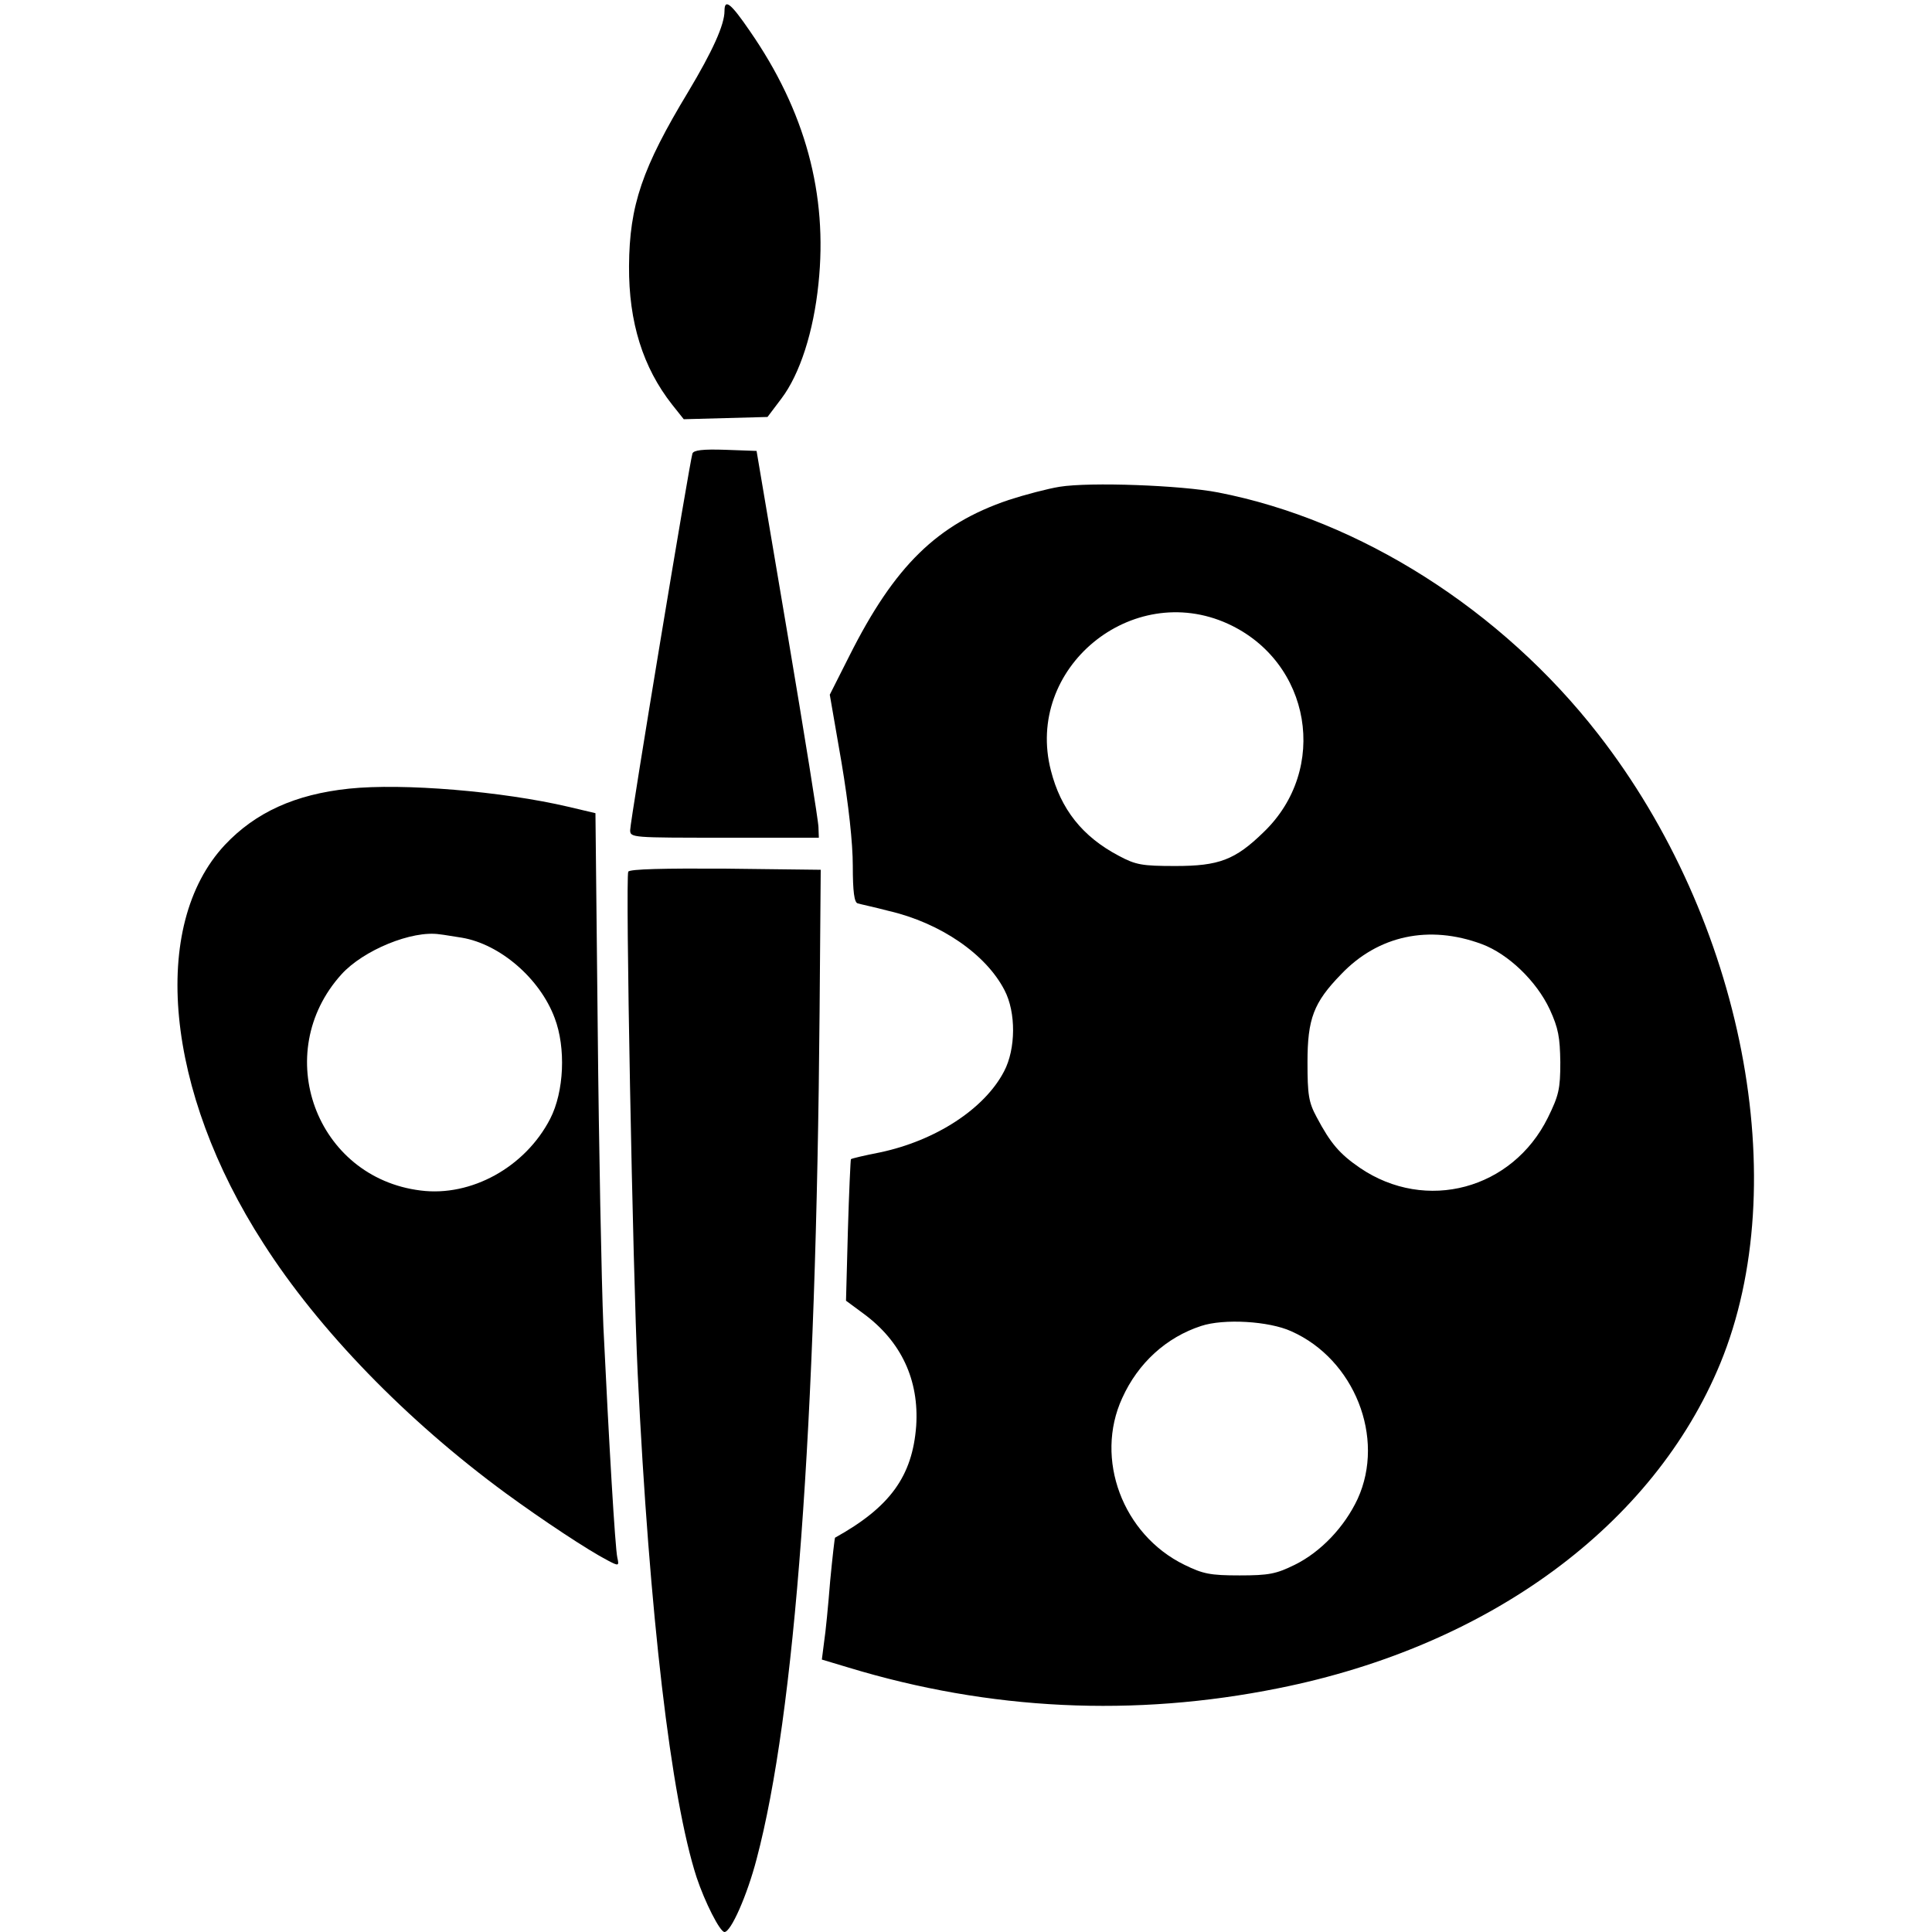
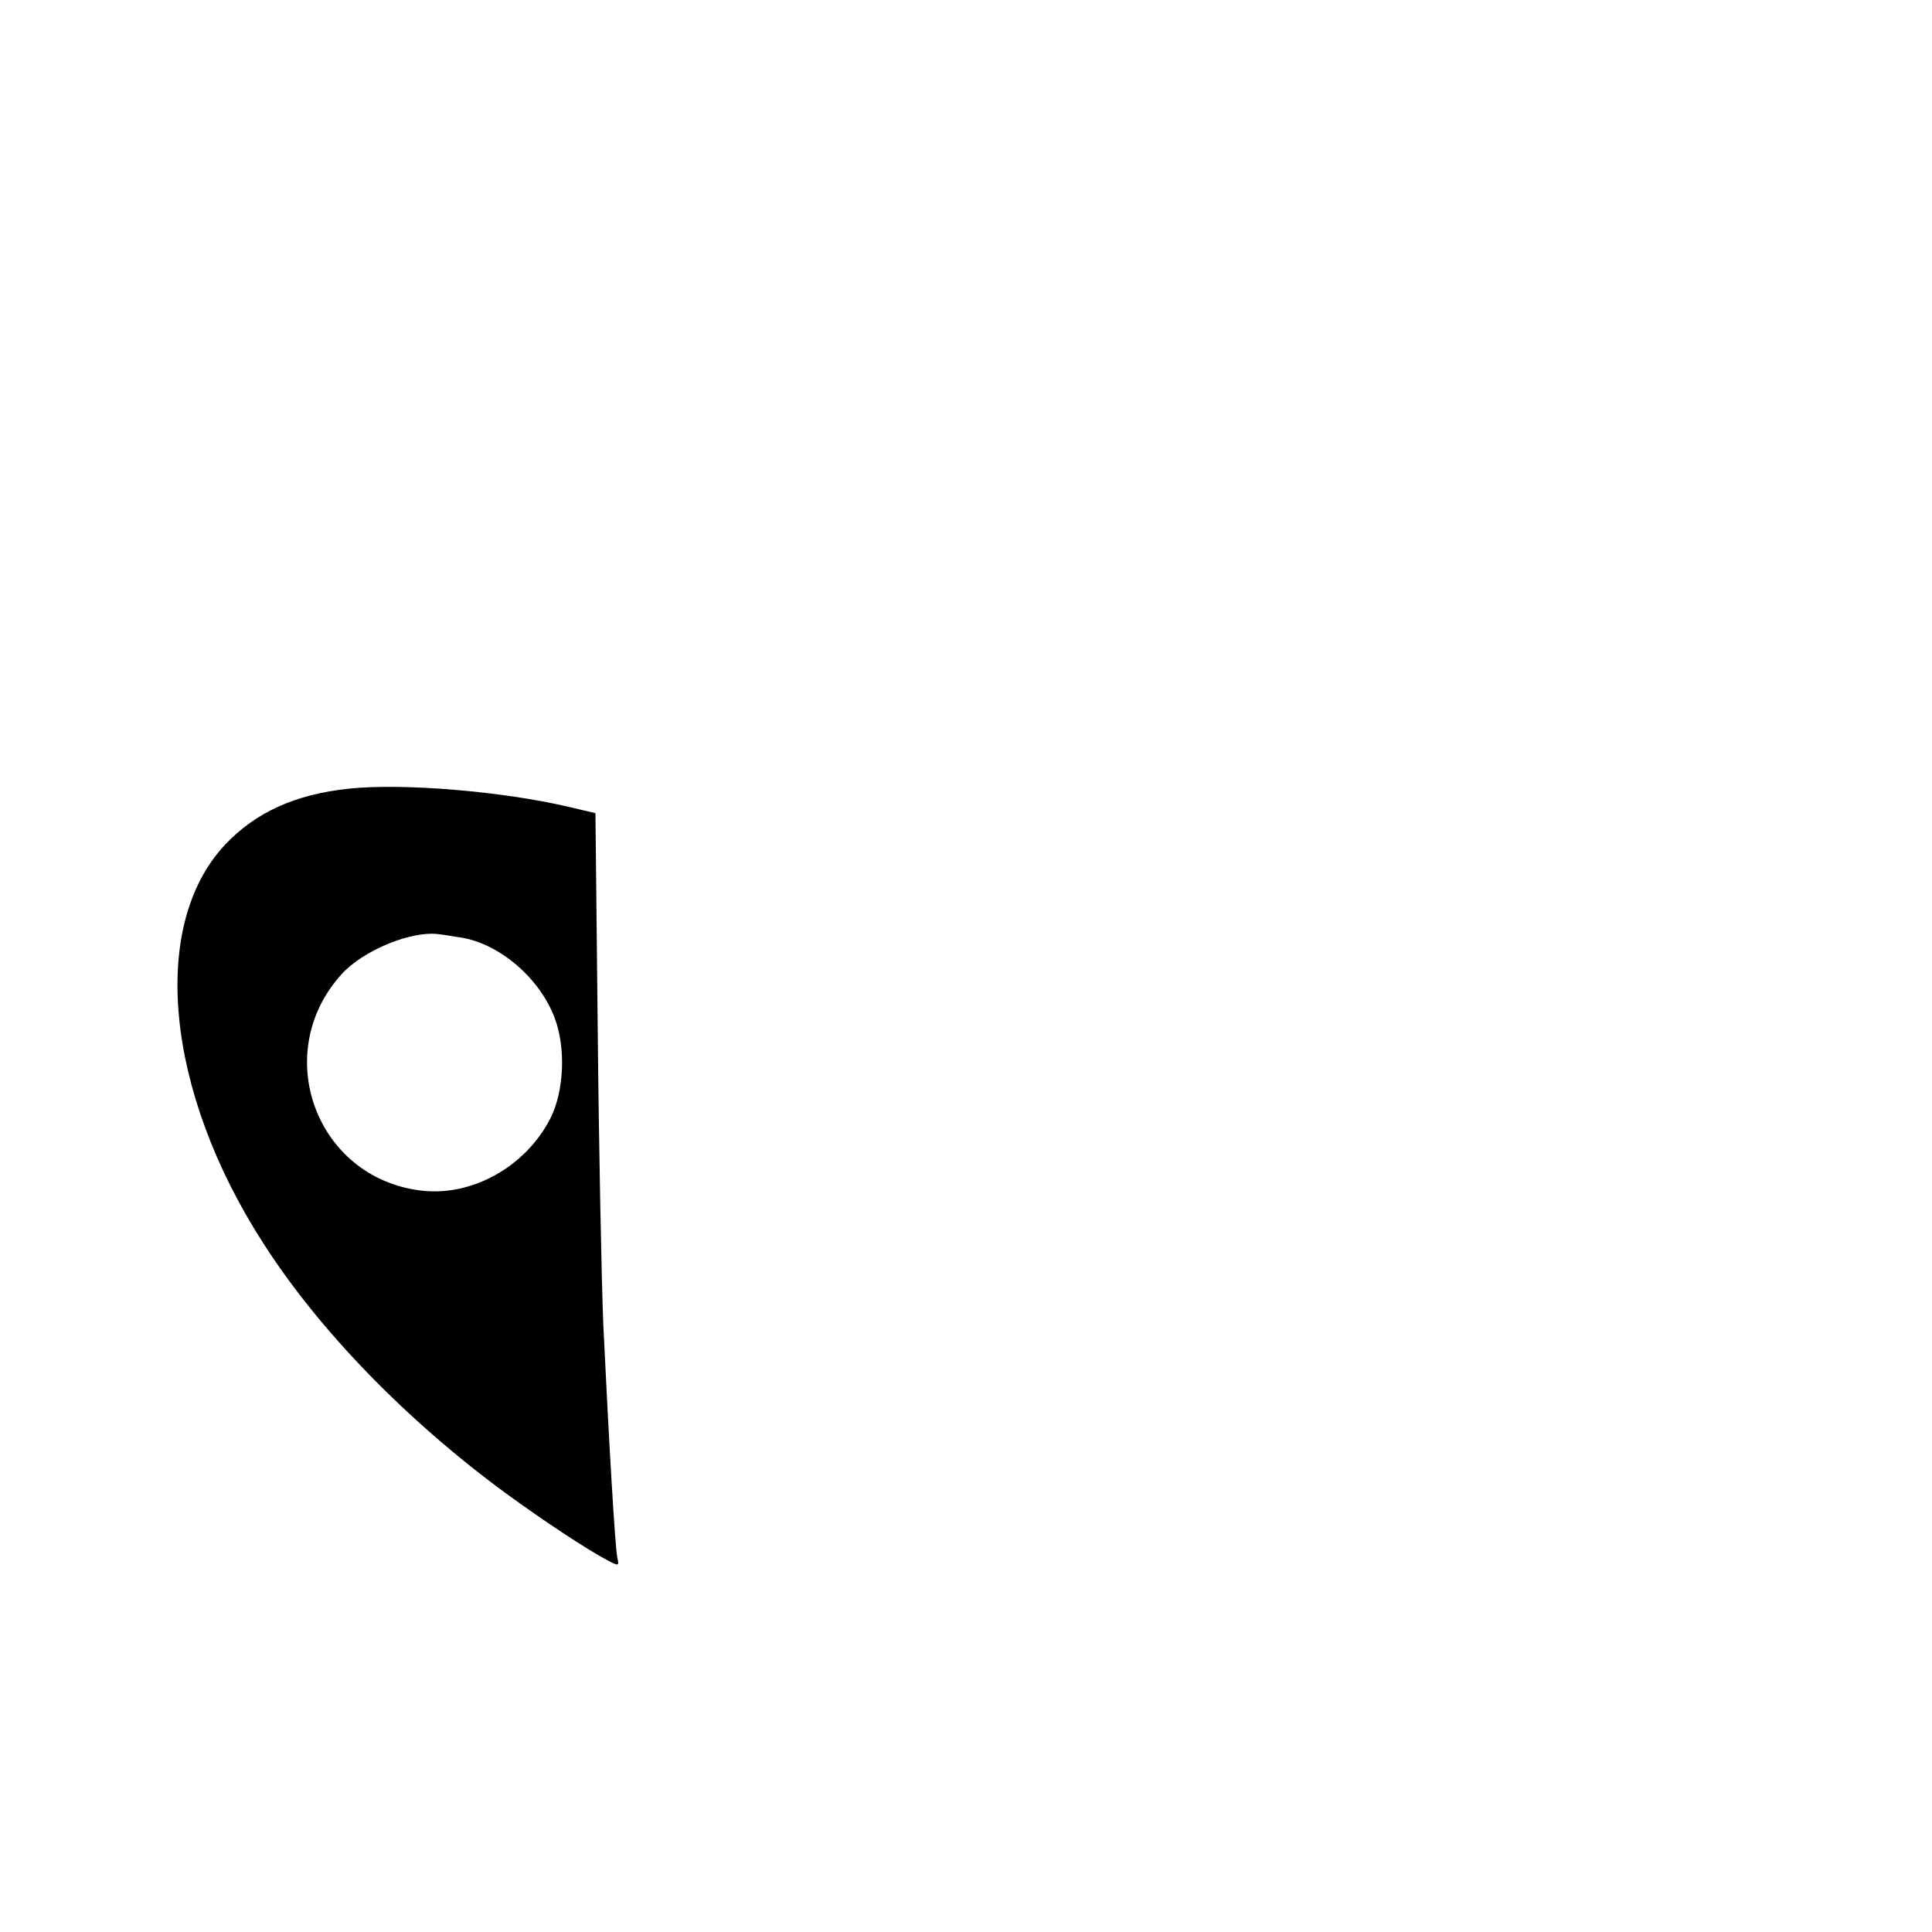
<svg xmlns="http://www.w3.org/2000/svg" version="1.0" width="512pt" height="512pt" viewBox="0 0 512 512" preserveAspectRatio="xMidYMid meet">
  <g transform="translate(0,512) scale(0.1,-0.1)" fill="#000000" stroke="none">
-     <path d="M1920 5091 c0 -37 -32 -107 -96 -214 -122 -202 -156 -301 -157 -462 -1 -149 37 -269 114 -367 l31 -39 111 3 111 3 37 49 c49 65 85 177 98 304 25 237 -35 458 -182 670 -50 73 -67 87 -67 53z" />
-     <path d="M1835 3918 c-7 -20 -165 -974 -165 -998 0 -20 5 -20 250 -20 l250 0 -1 28 c0 15 -37 245 -82 512 l-82 485 -83 3 c-60 2 -84 -1 -87 -10z" />
-     <path d="M2808 3830 c-31 -5 -92 -21 -135 -35 -189 -64 -302 -174 -422 -413 l-52 -103 31 -179 c19 -113 30 -214 30 -275 0 -68 4 -97 13 -99 6 -2 44 -10 82 -20 138 -32 258 -115 307 -210 31 -59 30 -156 -1 -215 -52 -100 -182 -184 -329 -215 -41 -8 -75 -16 -77 -18 -1 -2 -5 -87 -8 -189 l-5 -186 46 -34 c101 -74 148 -177 140 -298 -10 -133 -69 -215 -215 -296 -1 0 -7 -52 -13 -115 -5 -63 -12 -136 -16 -161 l-6 -47 70 -21 c375 -114 758 -132 1140 -55 560 112 994 432 1171 861 196 477 61 1174 -324 1668 -256 329 -631 567 -1007 640 -98 19 -339 28 -420 15z m446 -363 c221 -101 269 -386 94 -553 -75 -73 -118 -89 -233 -89 -89 0 -105 3 -150 27 -97 51 -154 124 -180 226 -70 271 214 505 469 389z m673 -849 c70 -26 145 -98 180 -173 23 -50 27 -74 28 -140 0 -71 -4 -88 -33 -147 -94 -190 -323 -252 -498 -133 -54 37 -78 65 -115 135 -21 39 -24 59 -24 145 0 115 16 158 89 233 98 103 233 132 373 80z m-505 -1026 c167 -74 250 -282 176 -444 -35 -75 -98 -141 -167 -175 -49 -24 -68 -28 -146 -28 -78 0 -97 4 -146 28 -164 80 -239 281 -165 442 42 93 117 161 209 191 60 20 180 13 239 -14z" />
    <path d="M925 3030 c-143 -15 -248 -63 -329 -149 -200 -214 -158 -653 102 -1056 147 -230 379 -469 642 -662 100 -73 218 -151 270 -178 30 -16 31 -15 26 7 -6 27 -22 302 -37 613 -5 121 -12 477 -15 790 l-6 570 -72 17 c-175 41 -438 63 -581 48z m299 -395 c101 -17 207 -108 246 -213 30 -79 25 -195 -12 -267 -66 -128 -209 -207 -343 -190 -278 34 -399 364 -210 573 58 64 187 117 260 106 11 -1 38 -6 59 -9z" />
-     <path d="M1665 2810 c-8 -13 12 -1061 25 -1331 31 -639 88 -1124 156 -1334 22 -66 62 -145 74 -145 17 0 60 97 85 193 102 385 158 1143 167 2247 l3 375 -252 3 c-162 1 -254 -1 -258 -8z" />
  </g>
</svg>